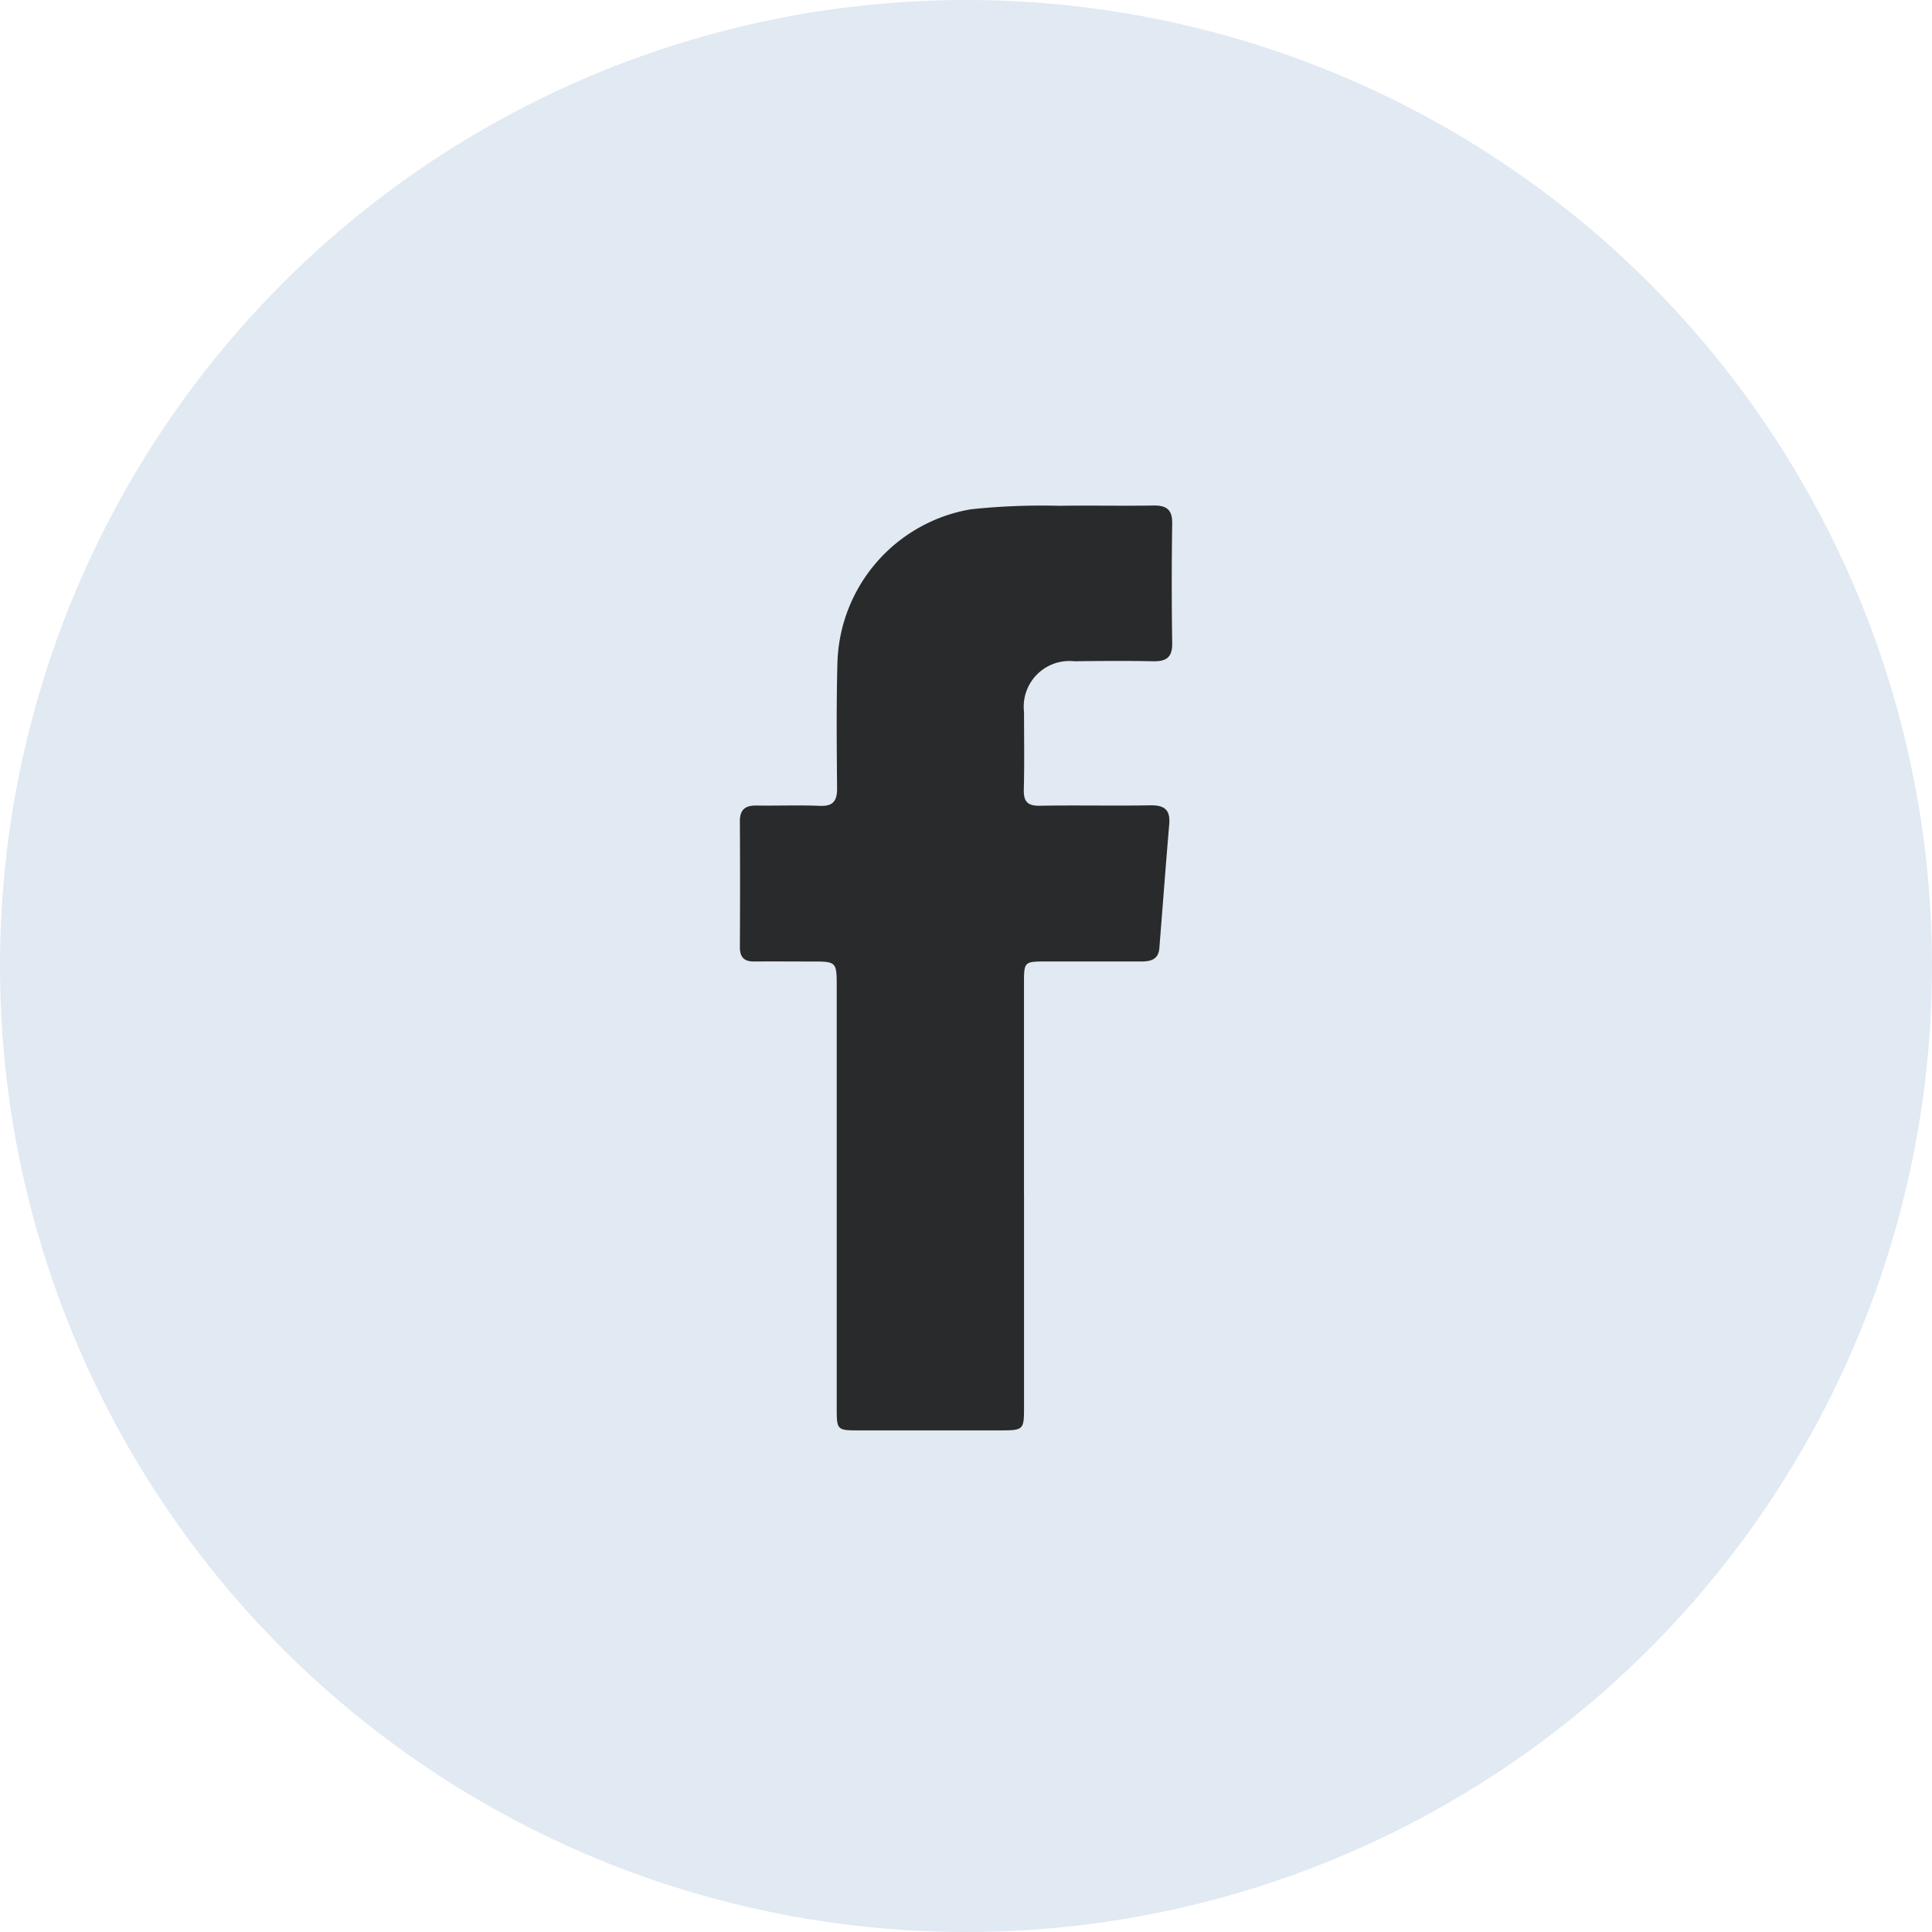
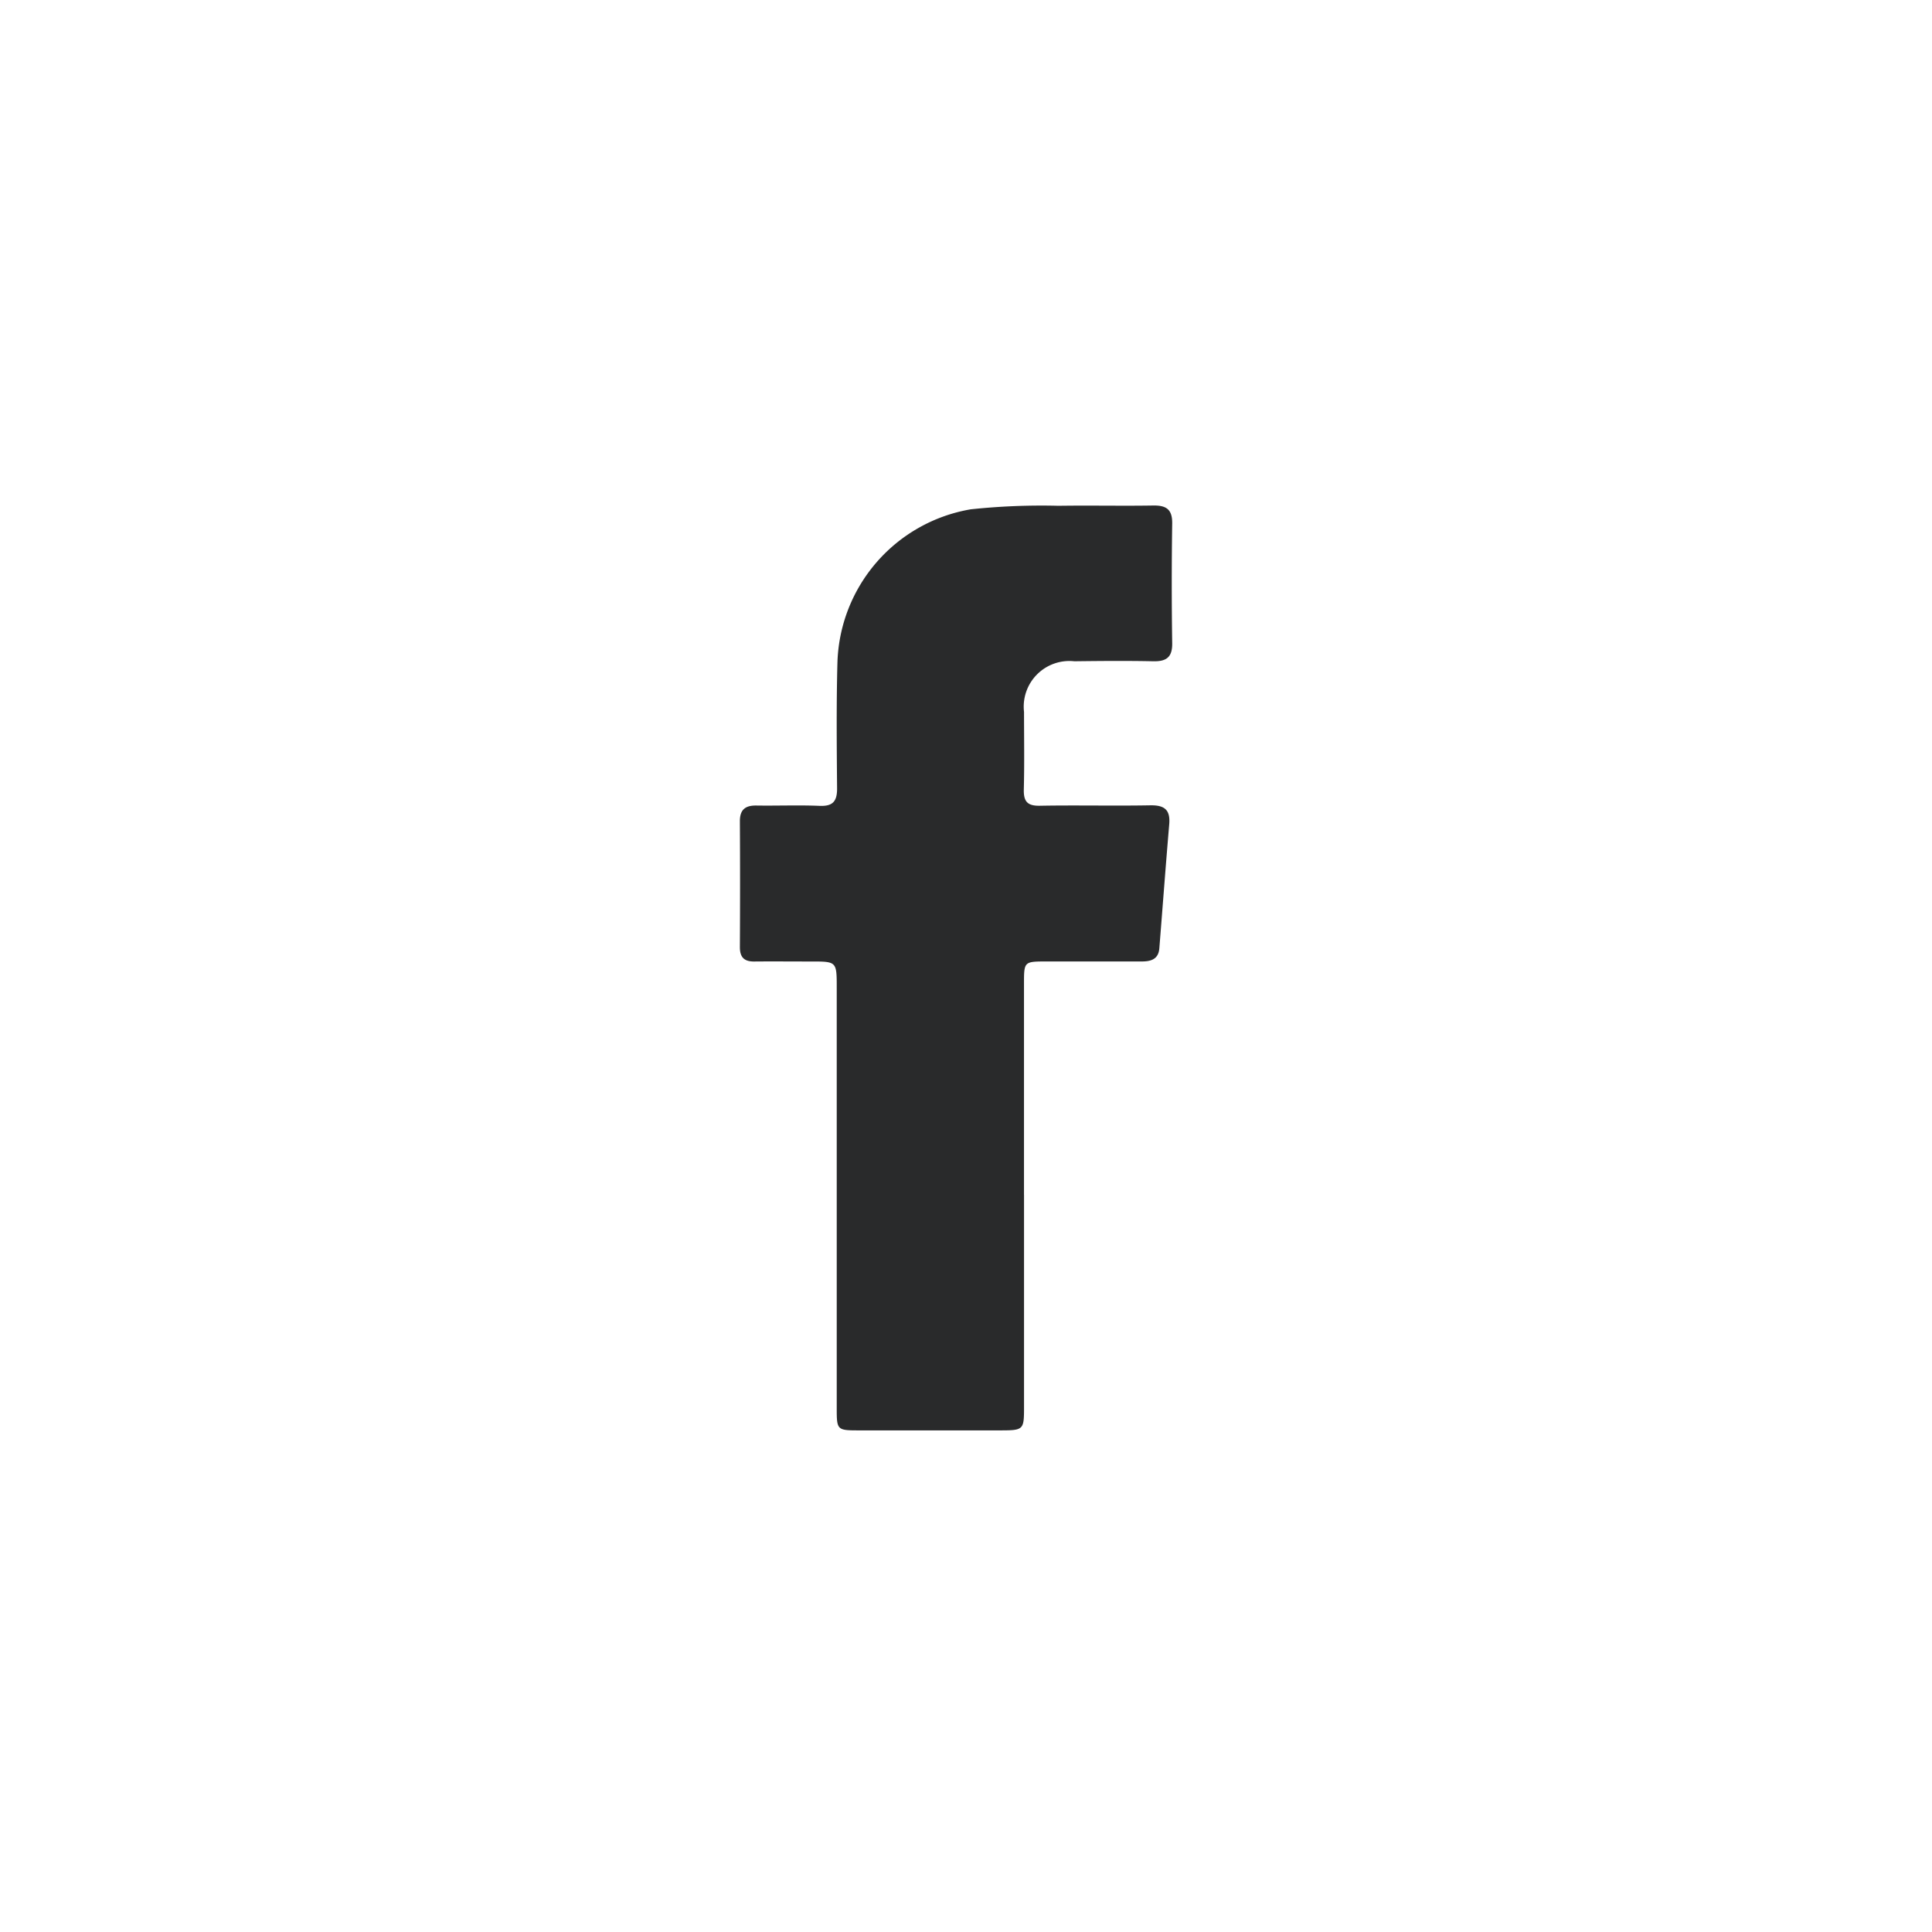
<svg xmlns="http://www.w3.org/2000/svg" width="55" height="55" viewBox="0 0 55 55">
  <defs>
    <clipPath id="clip-path">
      <rect id="Rettangolo_28" data-name="Rettangolo 28" width="12.322" height="26.328" fill="#292a2b" />
    </clipPath>
  </defs>
  <g id="facebook" transform="translate(-906.912 -3911.912)">
-     <circle id="Ellisse_5" data-name="Ellisse 5" cx="27.5" cy="27.5" r="27.5" transform="translate(906.912 3911.912)" fill="#e1e9f2" />
    <g id="Raggruppa_18" data-name="Raggruppa 18" transform="translate(927.964 3926.305)">
      <g id="Raggruppa_17" data-name="Raggruppa 17" clip-path="url(#clip-path)">
        <path id="Tracciato_16" data-name="Tracciato 16" d="M8.1,19.622q0,3.028,0,6.056c0,.63-.017.648-.665.649q-2.019,0-4.037,0c-.619,0-.63-.011-.63-.625q0-5.989,0-11.978c0-.747,0-.746-.742-.745-.538,0-1.077-.005-1.615,0-.277,0-.4-.12-.4-.408q.01-1.794,0-3.589c0-.332.16-.448.473-.443.6.009,1.2-.016,1.794.009.374.016.5-.124.5-.489-.01-1.2-.022-2.393.01-3.589A4.563,4.563,0,0,1,6.584.106a19.09,19.09,0,0,1,2.5-.1c.9-.014,1.795.007,2.692-.008.372-.006.548.108.542.512q-.025,1.7,0,3.409c.006.4-.167.521-.541.513-.747-.016-1.5-.009-2.243,0A1.3,1.3,0,0,0,8.1,5.876c0,.733.013,1.466-.006,2.2-.009.347.1.476.459.469,1.046-.019,2.094.007,3.14-.012.406-.007.577.126.54.545-.1,1.174-.187,2.35-.281,3.525-.025.314-.24.376-.507.375-.9,0-1.794,0-2.692,0-.653,0-.654,0-.654.633q0,3.006,0,6.011" transform="translate(0 0)" fill="#292a2b" />
      </g>
    </g>
  </g>
</svg>